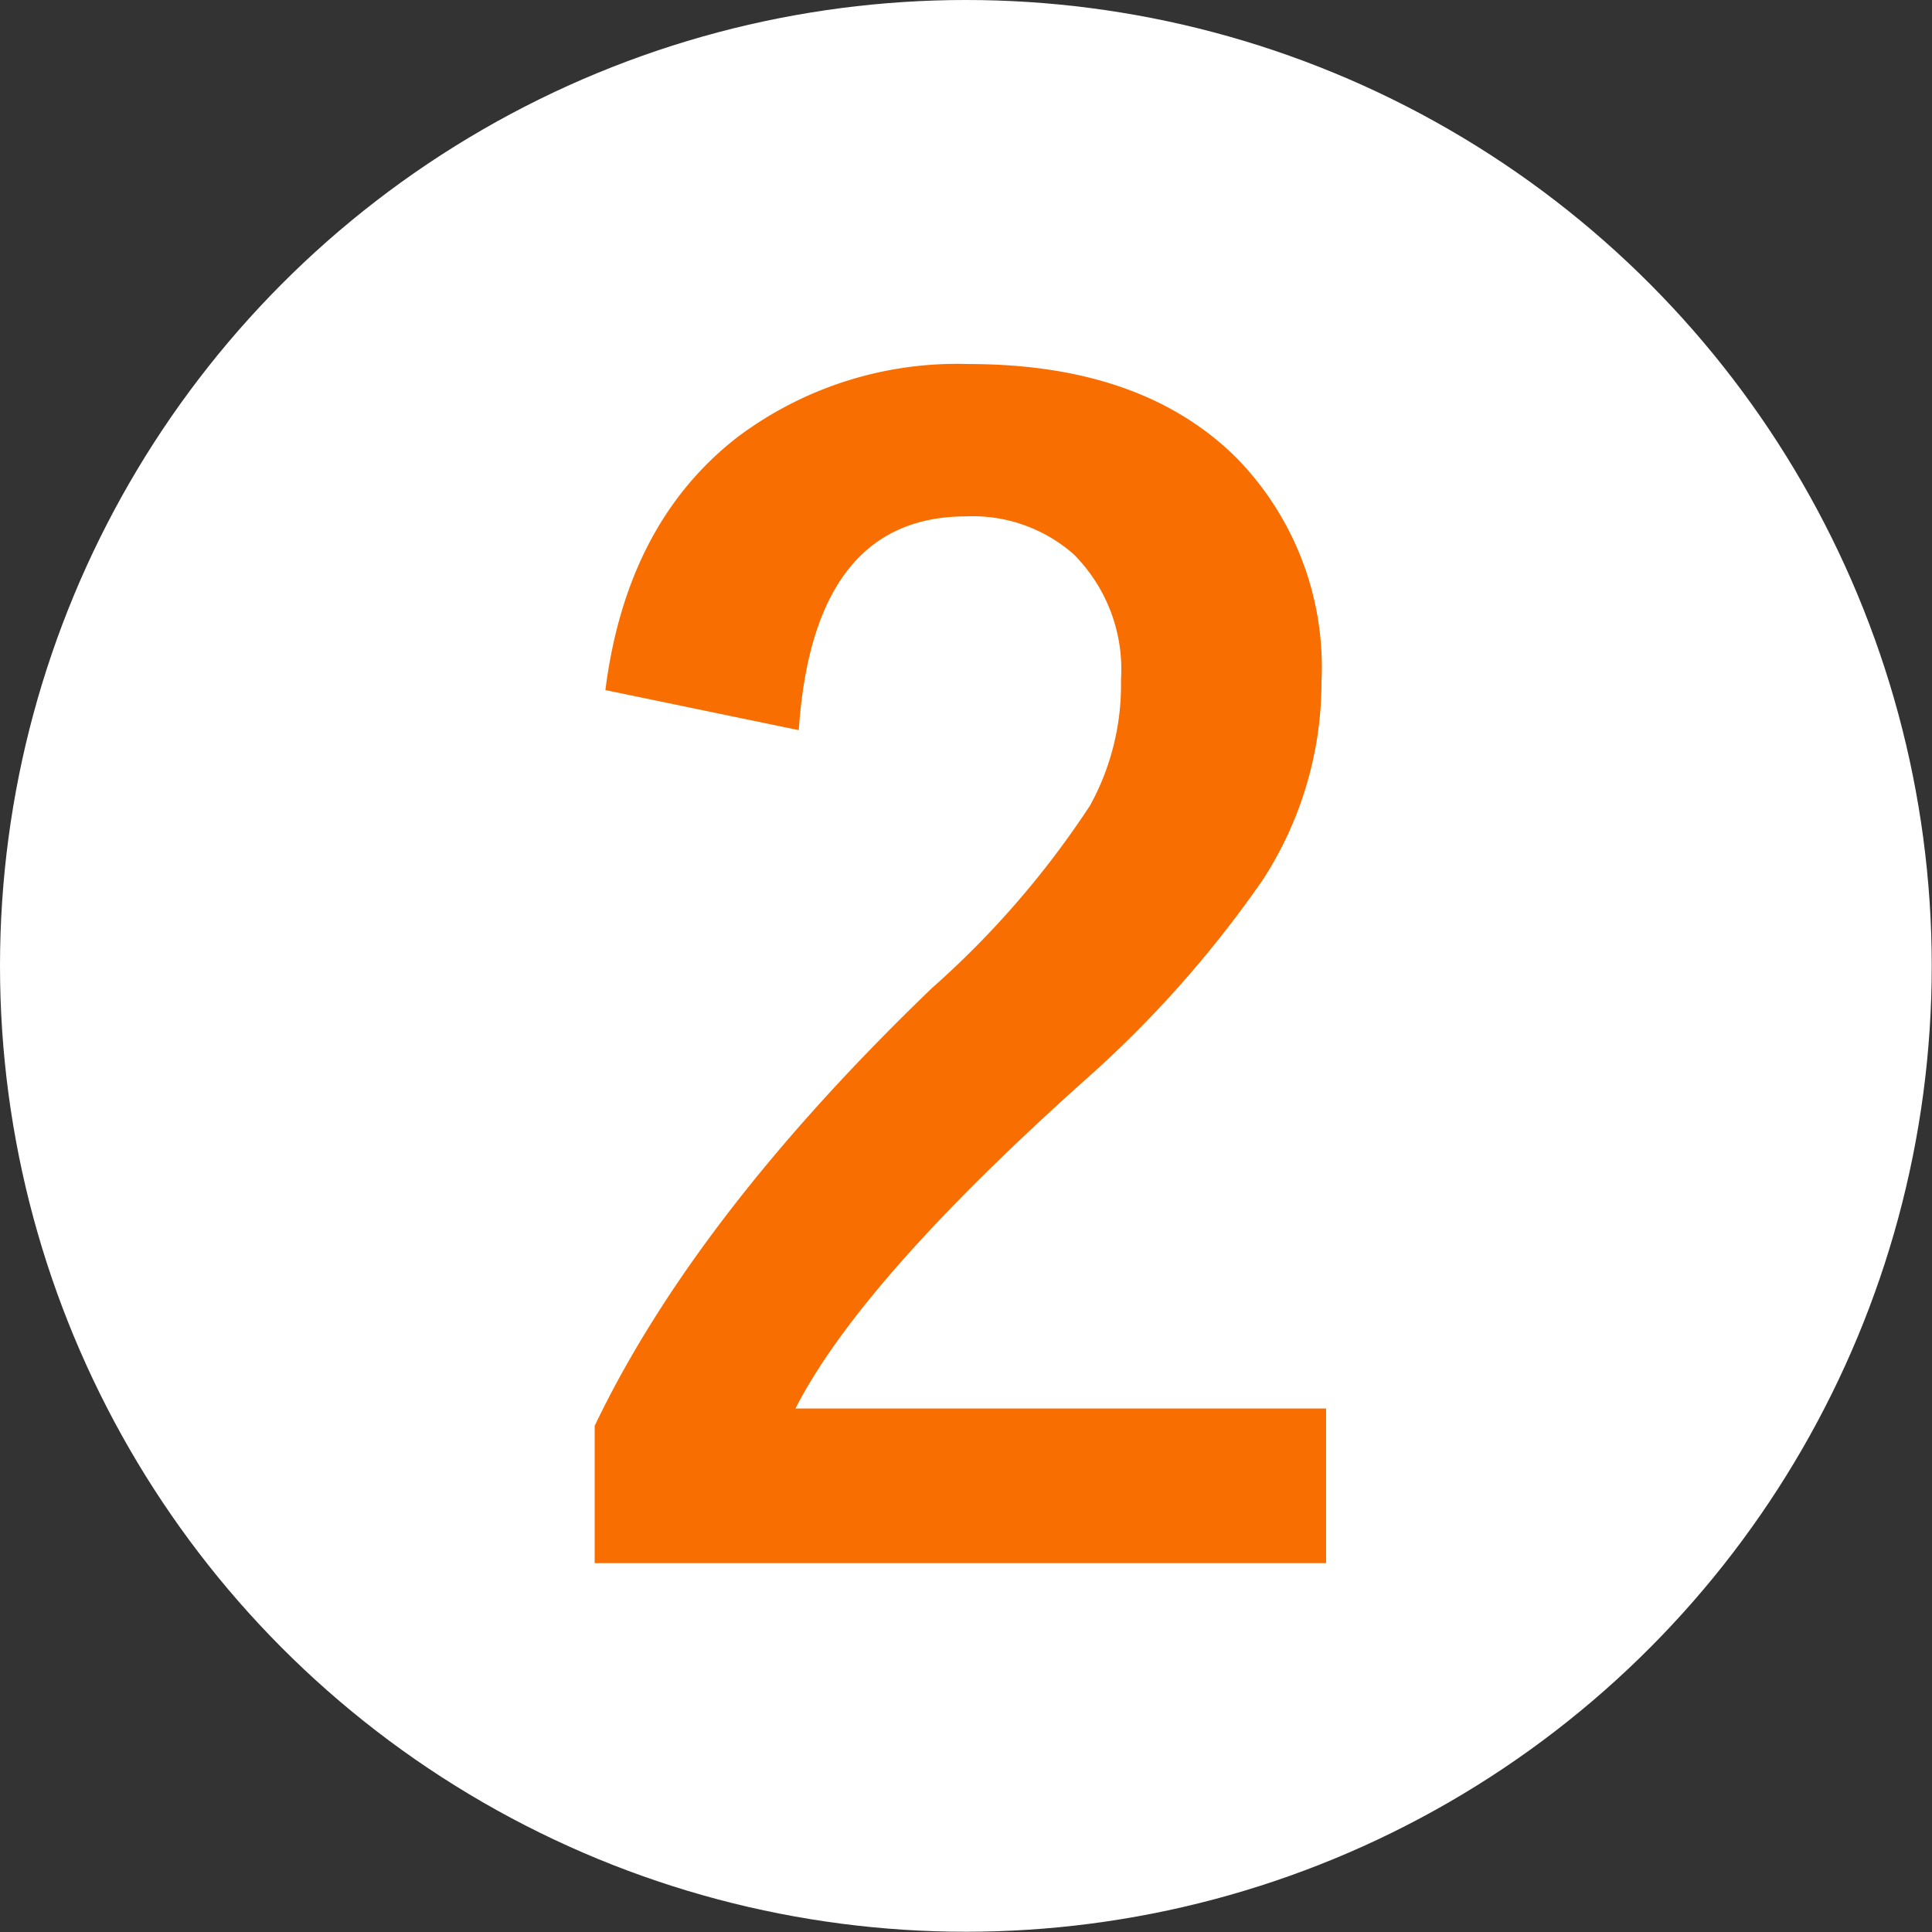
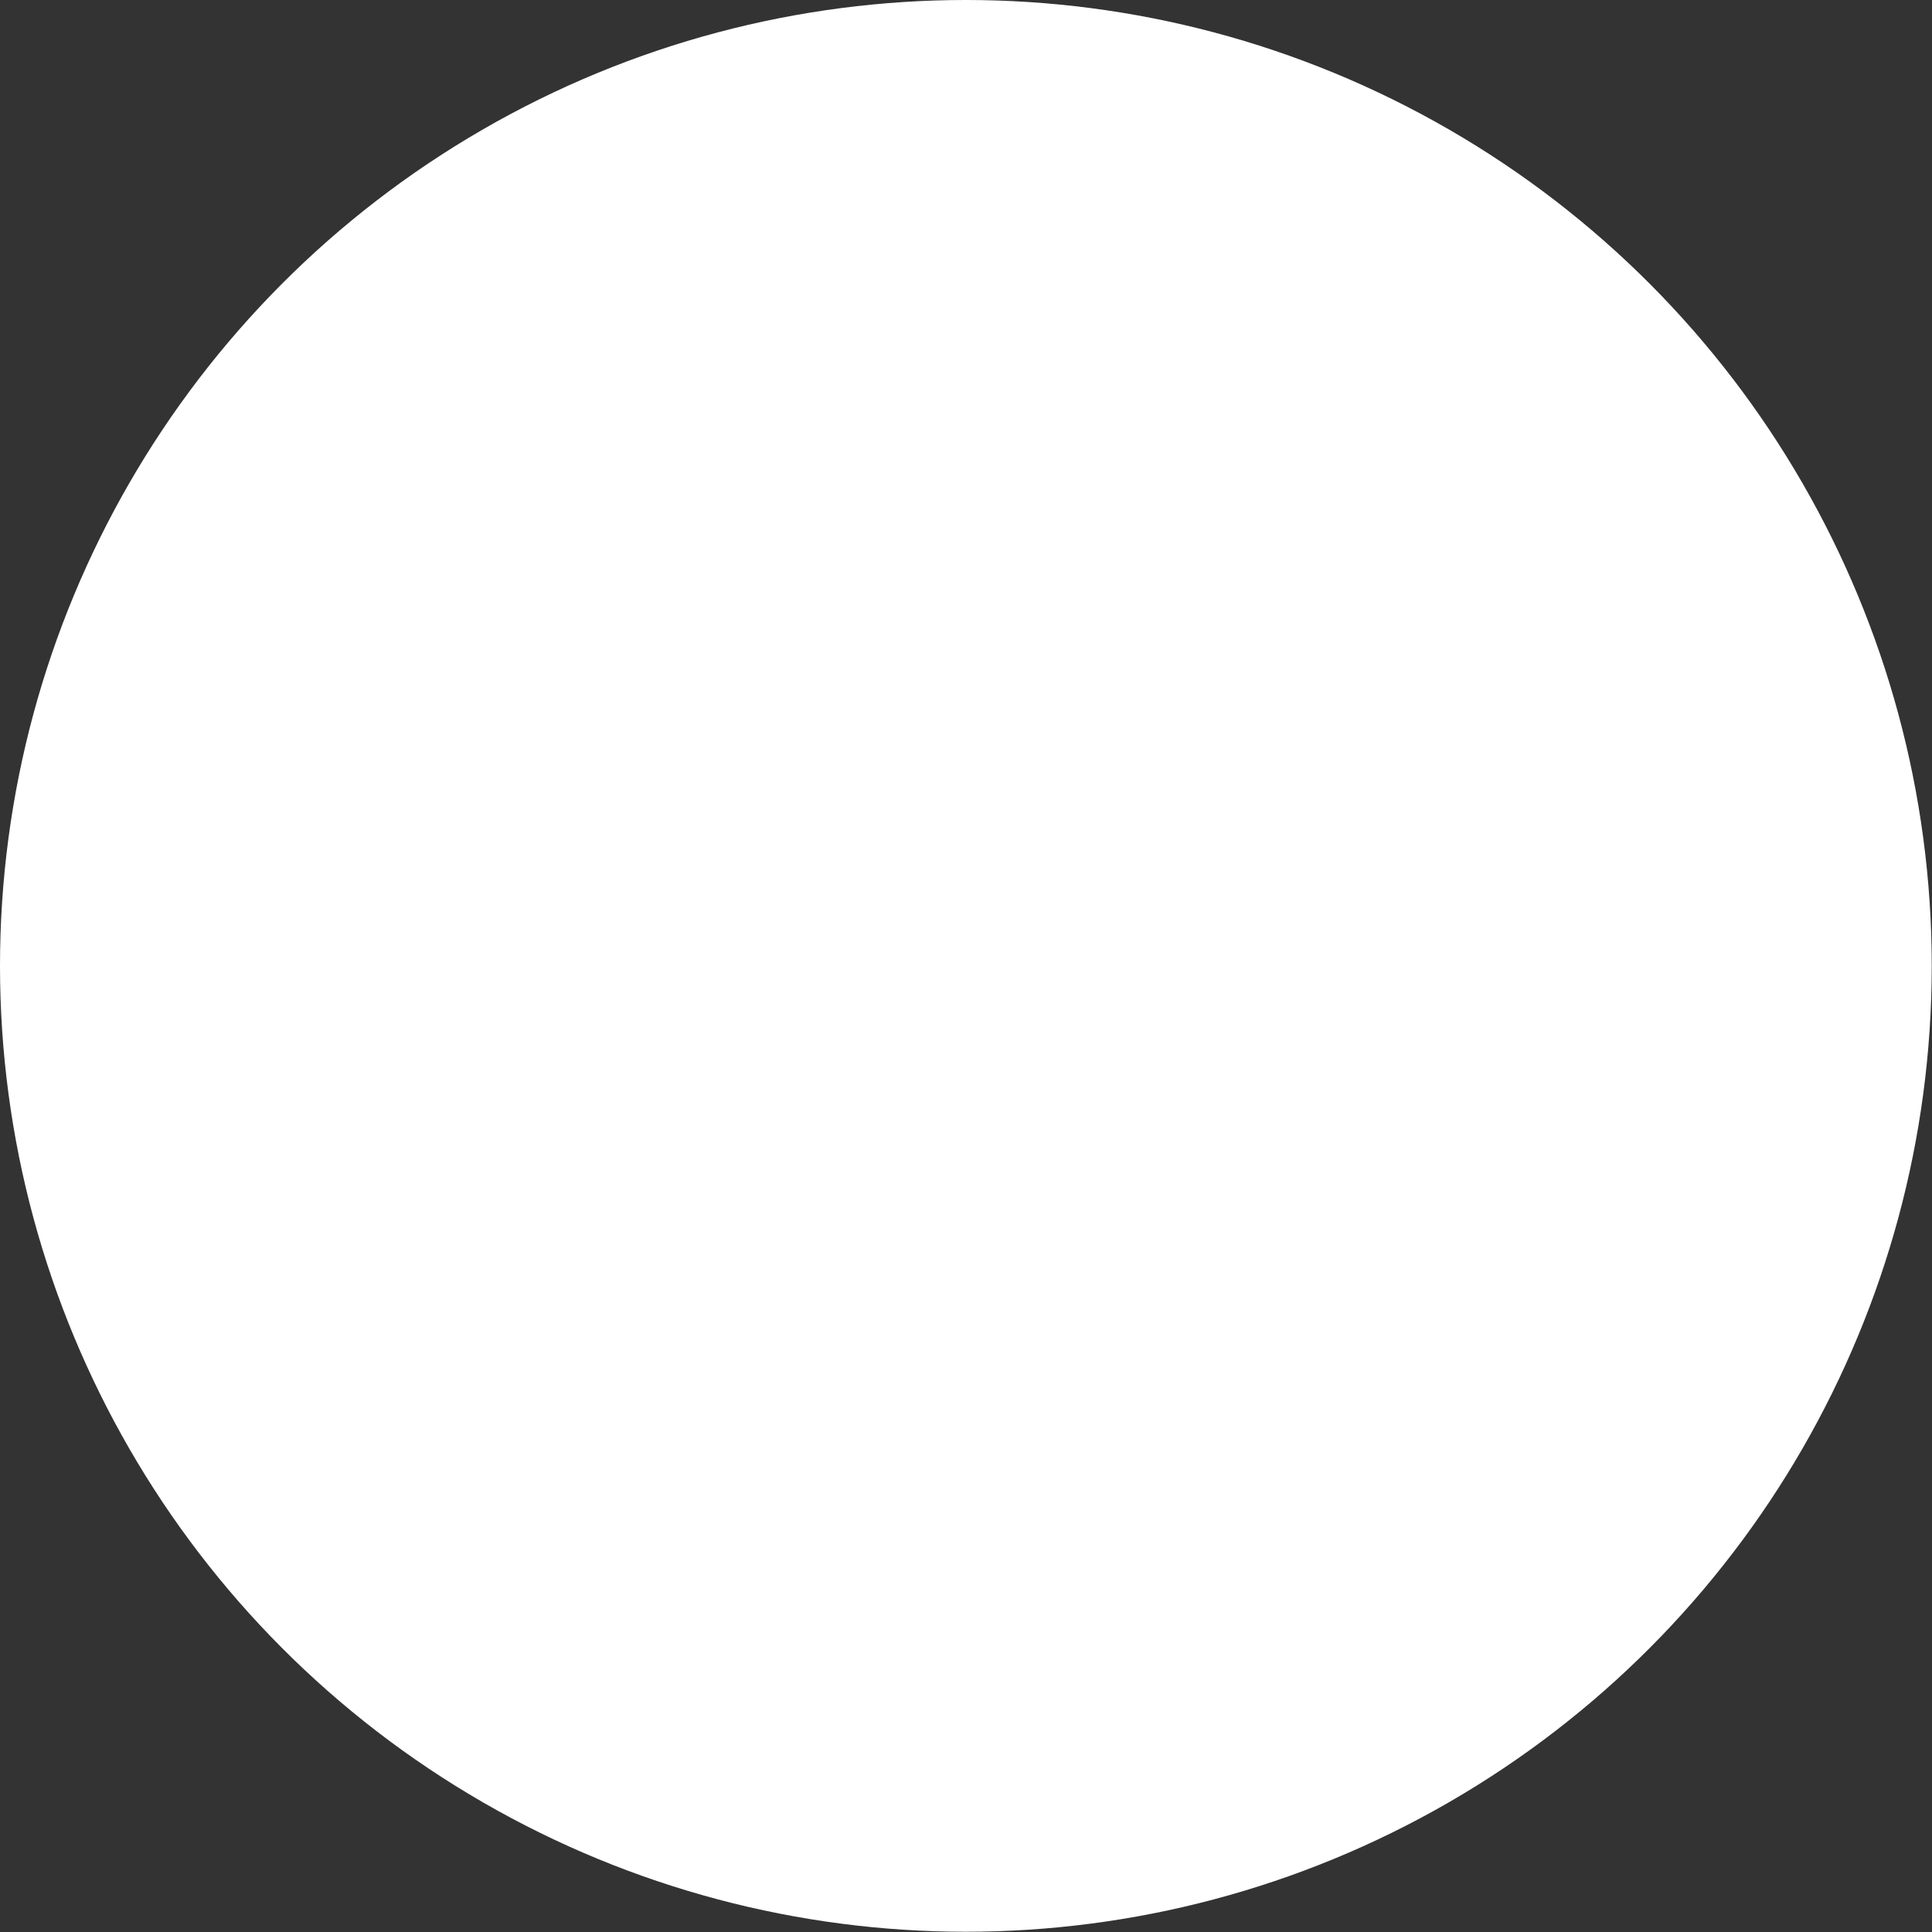
<svg xmlns="http://www.w3.org/2000/svg" id="3dad9e79-9531-48a6-adda-dcb52e82b9fa" data-name="レイヤー 1" viewBox="0 0 75.73 75.73">
  <rect x="0" y="0" width="75.73" height="75.73" fill="#333333" stroke="none" />
  <defs>
    <style>.c1c78605-2147-404d-8e60-6911d6287873{fill:#fff;}.baf60d03-4f6e-4123-9005-07a3693e3c9f{fill:#f86e00;}</style>
  </defs>
  <title>maru_02</title>
  <circle class="c1c78605-2147-404d-8e60-6911d6287873" cx="37.86" cy="37.86" r="37.86" />
-   <path class="baf60d03-4f6e-4123-9005-07a3693e3c9f" d="M24,27.05q.83-6.54,5.17-9.91a14.33,14.33,0,0,1,9.08-2.87q6.78,0,10.48,3.67a11.73,11.73,0,0,1,3.34,8.78,14.25,14.25,0,0,1-2.31,7.78,43.64,43.64,0,0,1-7,7.87Q34,50.22,31.45,55.21h20.8v6.06H23.58V55.89q3.93-8.22,13.22-17.16A35.55,35.55,0,0,0,43,31.57a9.82,9.82,0,0,0,1.21-4.91,6.39,6.39,0,0,0-1.86-4.94,6,6,0,0,0-4.2-1.48q-6,0-6.57,8.38Z" transform="translate(-0.27 0)" />
</svg>